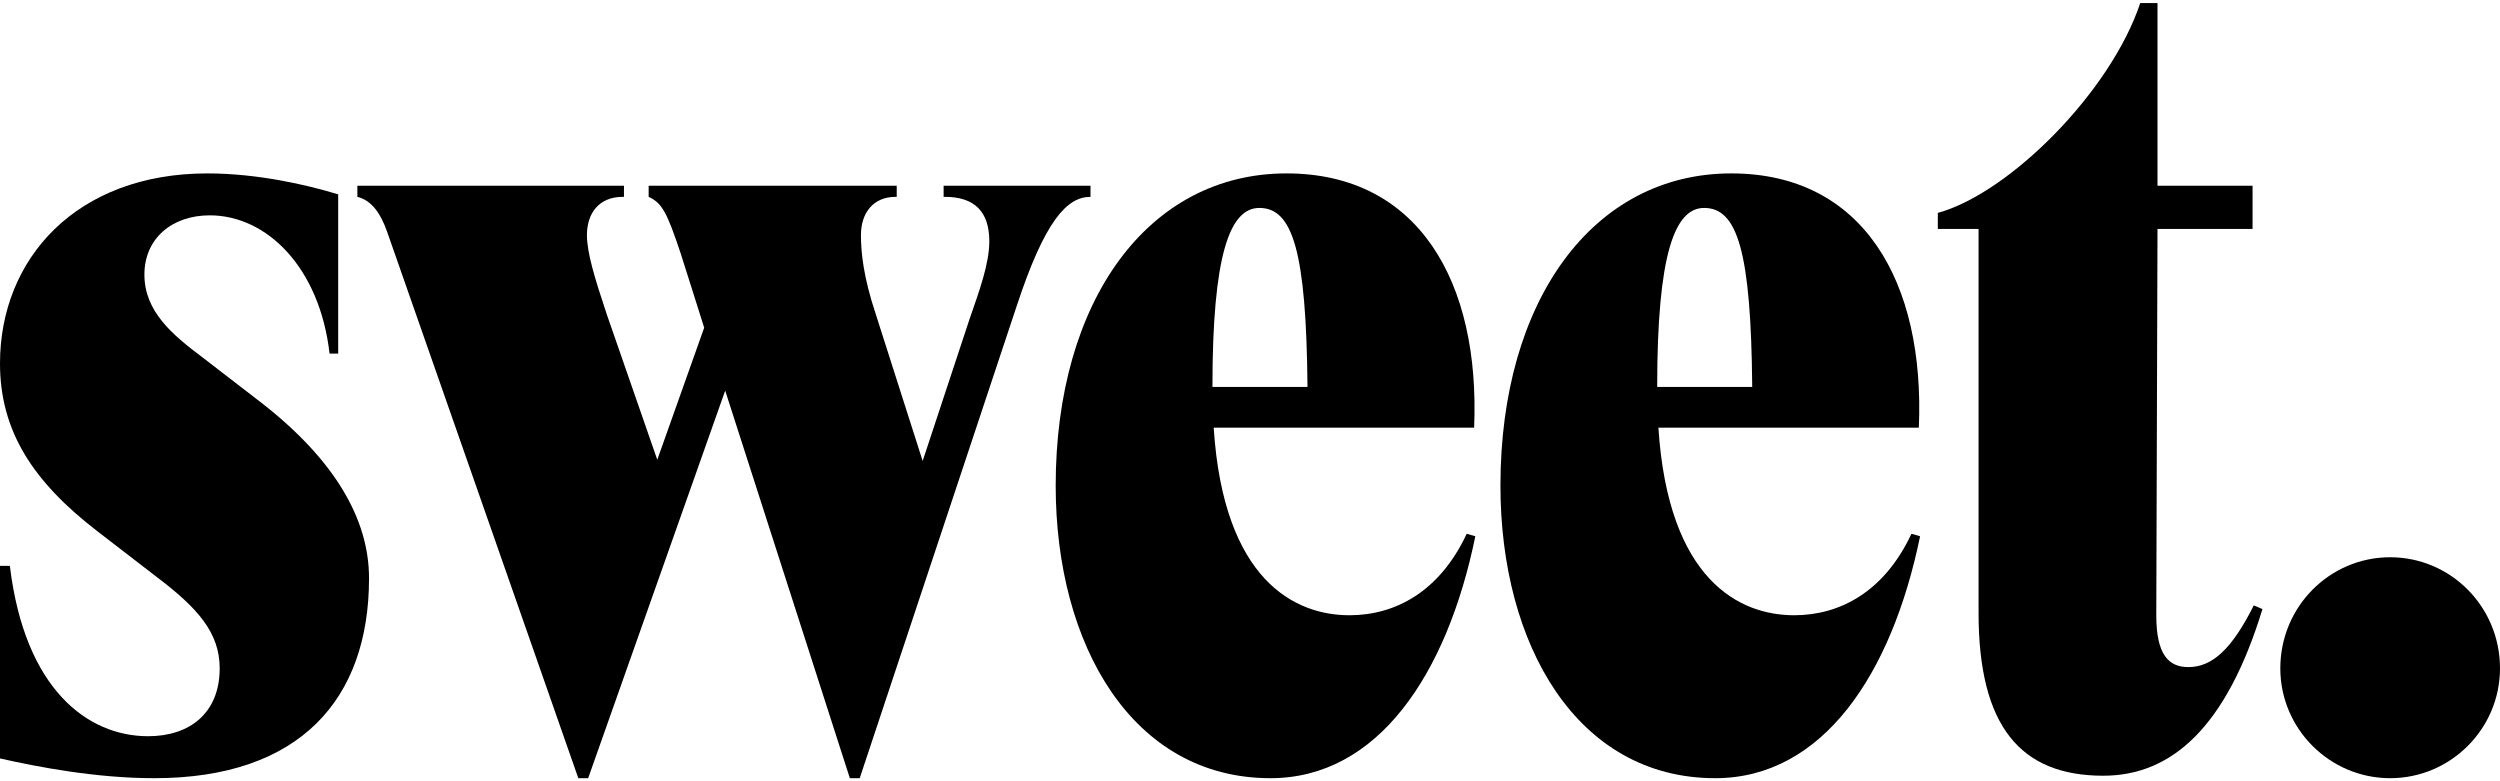
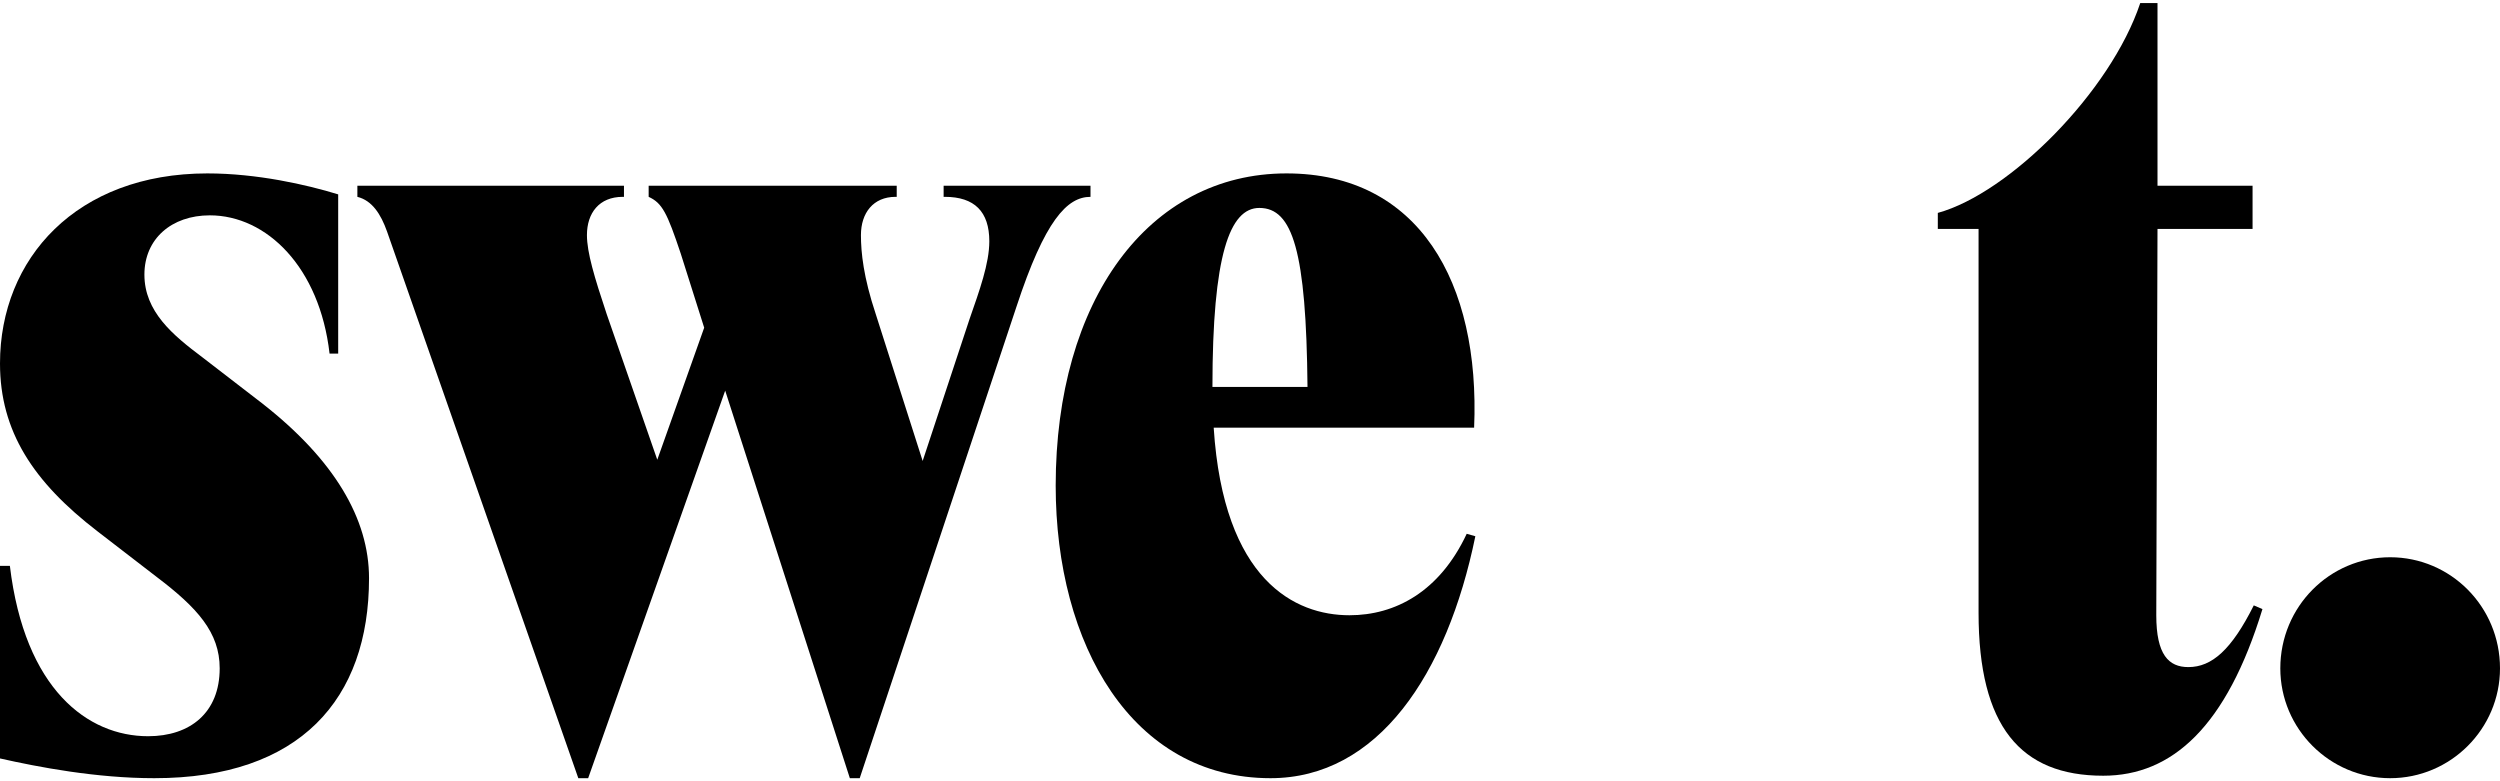
<svg xmlns="http://www.w3.org/2000/svg" width="80" height="25" viewBox="0 0 80 25" fill="none">
  <path d="M76.485 24.902C74.55 24.902 72.97 23.322 72.97 21.387C72.97 19.412 74.55 17.832 76.485 17.832C78.42 17.832 80 19.412 80 21.387C80 23.322 78.42 24.902 76.485 24.902Z" fill="black" />
  <path d="M67.303 24.823C64.656 24.823 63.314 23.243 63.314 19.609V7.326H62.01V6.813C64.301 6.181 67.54 2.942 68.488 0.098H69.04V5.944H72.082V7.326H69.04L69.001 19.688C69.001 20.952 69.396 21.347 70.028 21.347C70.778 21.347 71.41 20.794 72.121 19.372L72.398 19.491C71.252 23.243 69.514 24.823 67.303 24.823Z" fill="black" />
-   <path d="M54.886 24.902C50.463 24.902 48.014 20.636 48.014 15.541C48.014 9.617 50.976 5.549 55.4 5.549C59.626 5.549 61.601 9.024 61.403 13.685H53.069C53.385 18.582 55.676 19.688 57.414 19.688C58.875 19.688 60.297 18.938 61.166 17.081L61.443 17.16C60.534 21.584 58.322 24.902 54.886 24.902ZM53.03 12.381H56.071C56.032 8.037 55.597 6.654 54.531 6.654C53.583 6.654 53.03 8.155 53.03 12.381Z" fill="black" />
  <path d="M40.655 24.902C36.231 24.902 33.782 20.636 33.782 15.541C33.782 9.617 36.745 5.549 41.168 5.549C45.394 5.549 47.369 9.024 47.172 13.685H38.838C39.154 18.582 41.445 19.688 43.182 19.688C44.644 19.688 46.066 18.938 46.935 17.081L47.211 17.16C46.303 21.584 44.091 24.902 40.655 24.902ZM38.798 12.381H41.84C41.8 8.037 41.366 6.654 40.299 6.654C39.351 6.654 38.798 8.155 38.798 12.381Z" fill="black" />
  <path d="M27.195 24.902L23.206 12.5L18.821 24.902H18.506L12.384 7.405C12.186 6.852 11.91 6.418 11.436 6.299V5.944H19.967V6.299H19.927C19.177 6.299 18.782 6.813 18.782 7.523C18.782 8.076 19.019 8.866 19.414 10.051L21.033 14.712L22.534 10.486L21.784 8.116C21.349 6.813 21.191 6.497 20.757 6.299V5.944H28.695V6.299H28.656C27.945 6.299 27.55 6.813 27.55 7.523C27.55 8.076 27.629 8.866 28.024 10.051L29.525 14.751L31.026 10.209C31.342 9.301 31.658 8.432 31.658 7.721C31.658 6.773 31.184 6.299 30.236 6.299H30.196V5.944H34.896V6.299C34.146 6.299 33.435 7.05 32.527 9.814L27.511 24.902H27.195Z" fill="black" />
  <path d="M4.937 24.902C3.081 24.902 1.224 24.546 0 24.27V18.108H0.316C0.79 22.058 2.804 23.559 4.74 23.559C6.082 23.559 7.03 22.808 7.03 21.387C7.03 20.241 6.319 19.451 5.016 18.464L3.12 17.003C1.066 15.423 0 13.803 0 11.631C0 8.274 2.449 5.549 6.635 5.549C8.215 5.549 9.795 5.904 10.822 6.22V11.315H10.546C10.229 8.55 8.531 6.891 6.714 6.891C5.49 6.891 4.621 7.642 4.621 8.787C4.621 9.972 5.529 10.723 6.477 11.434L8.373 12.895C10.704 14.712 11.809 16.608 11.809 18.503C11.809 22.374 9.598 24.902 4.937 24.902Z" fill="black" />
</svg>